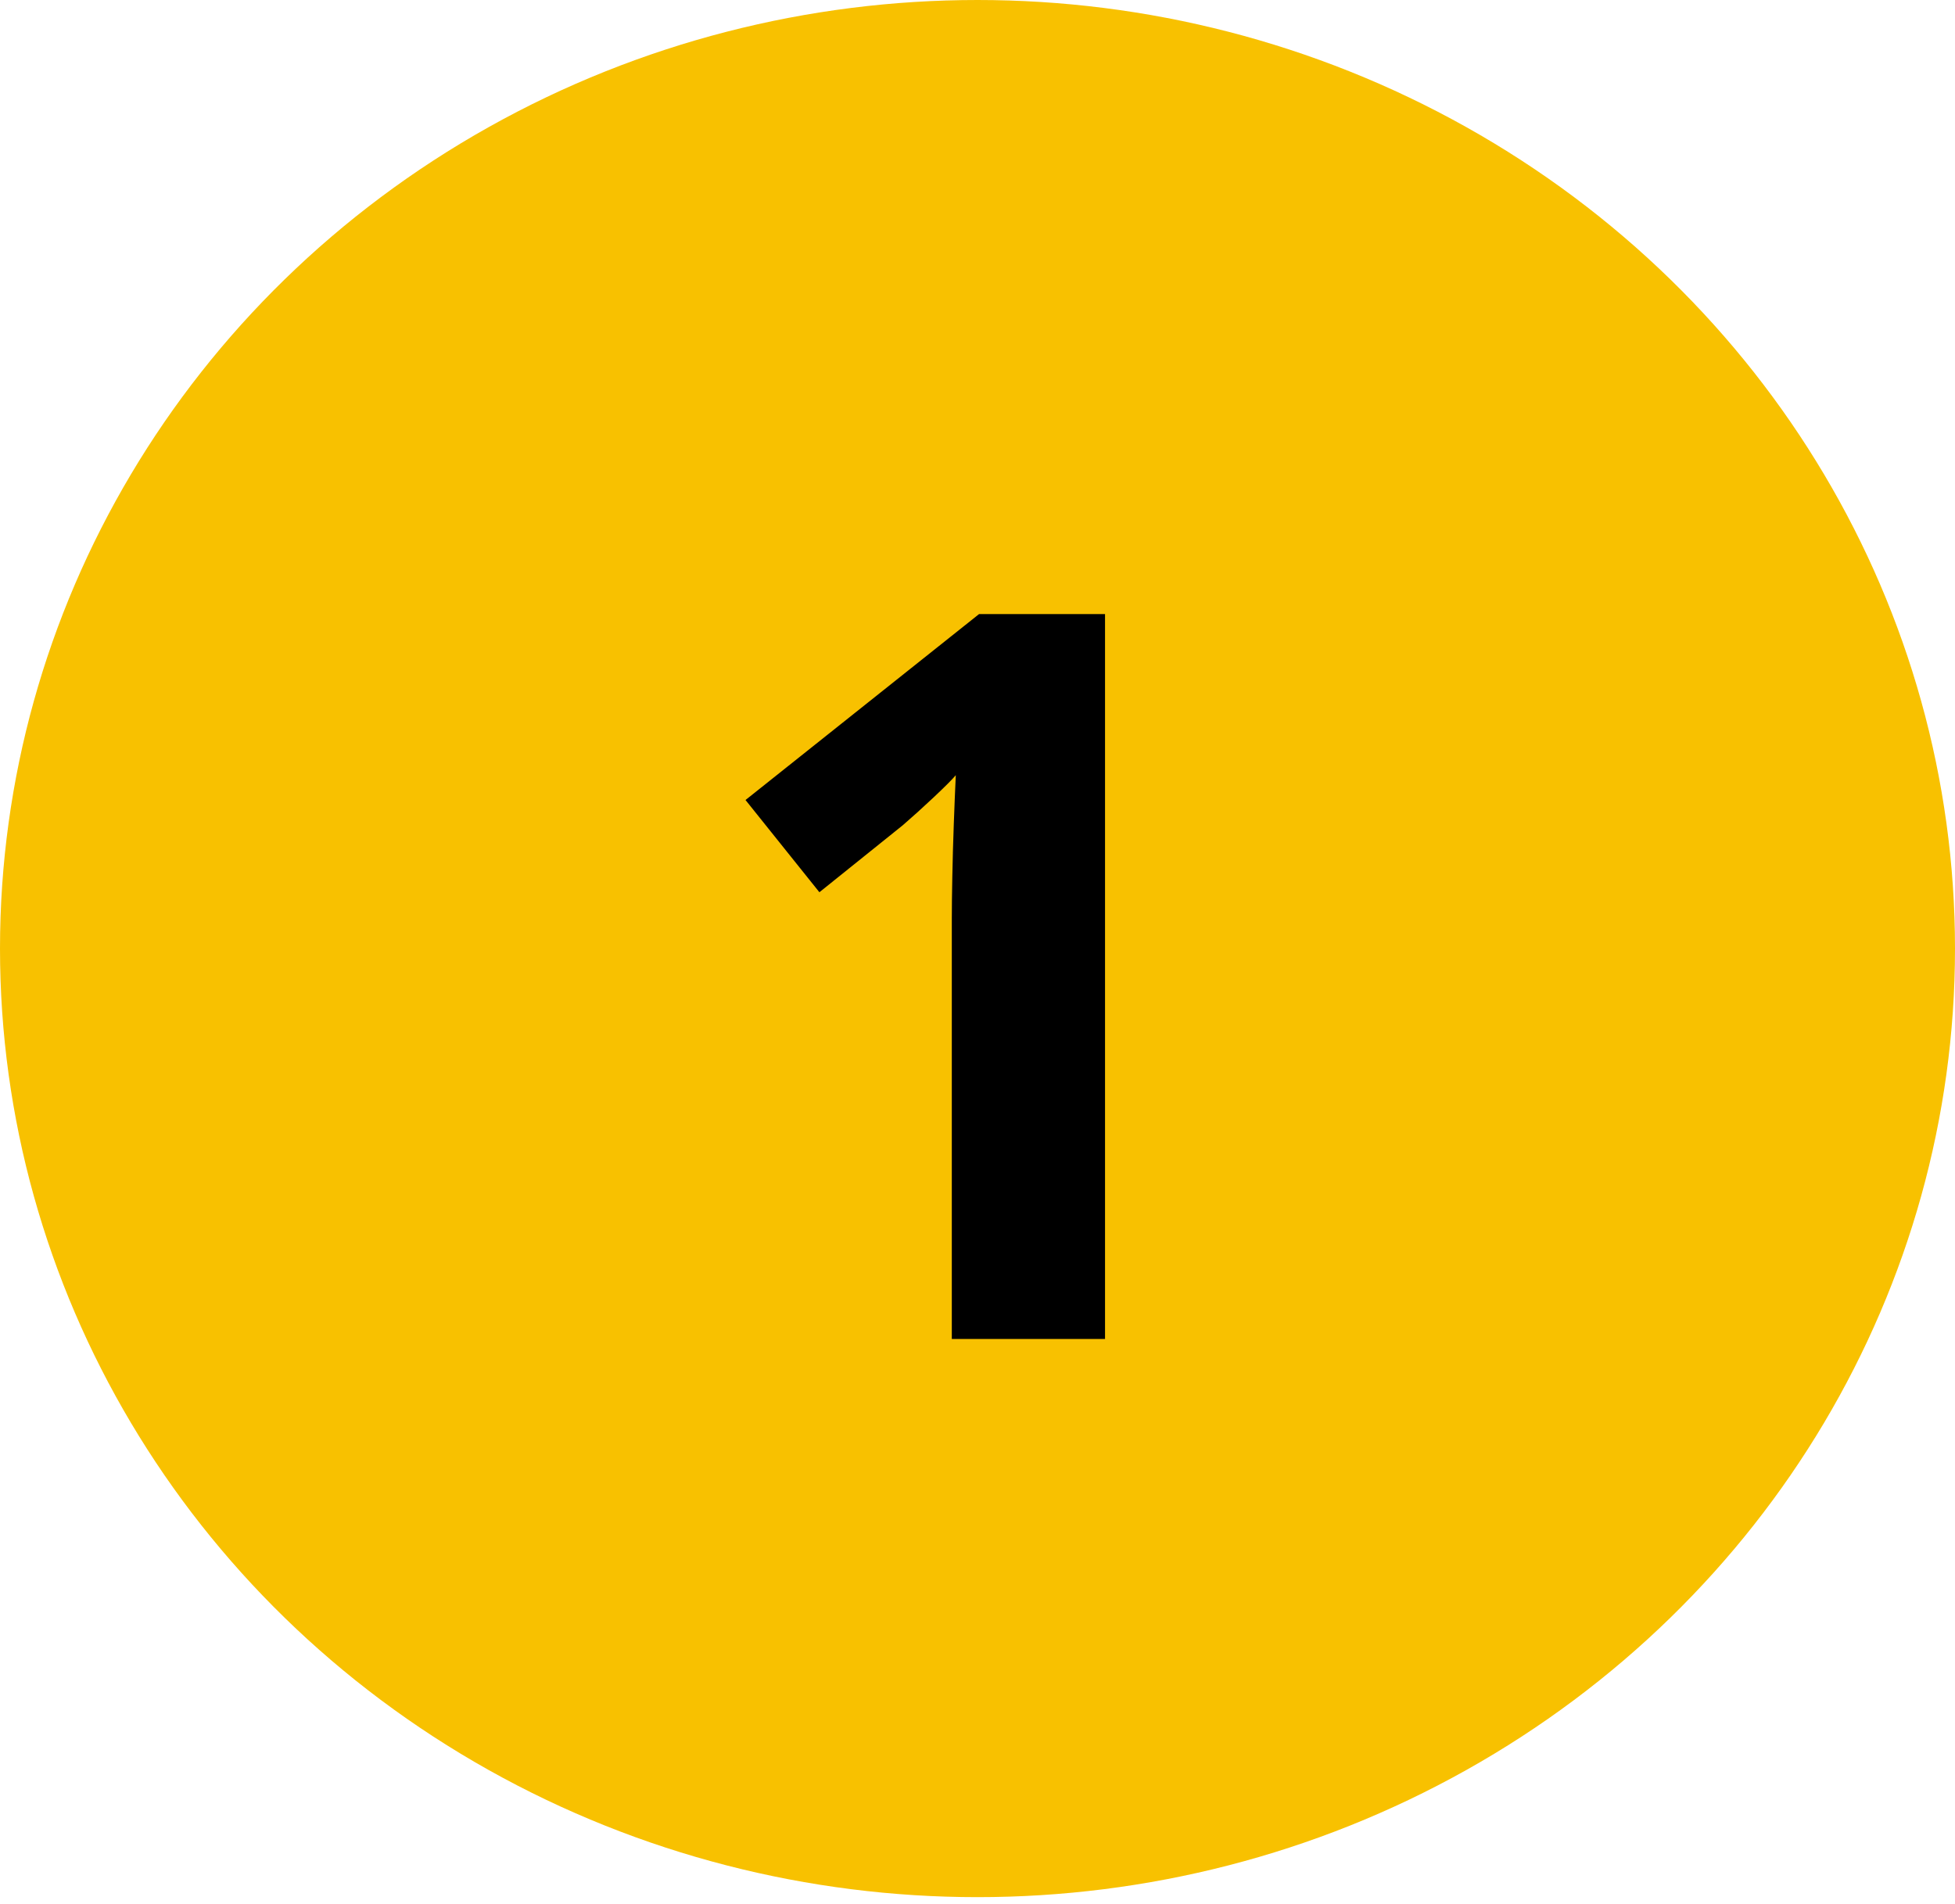
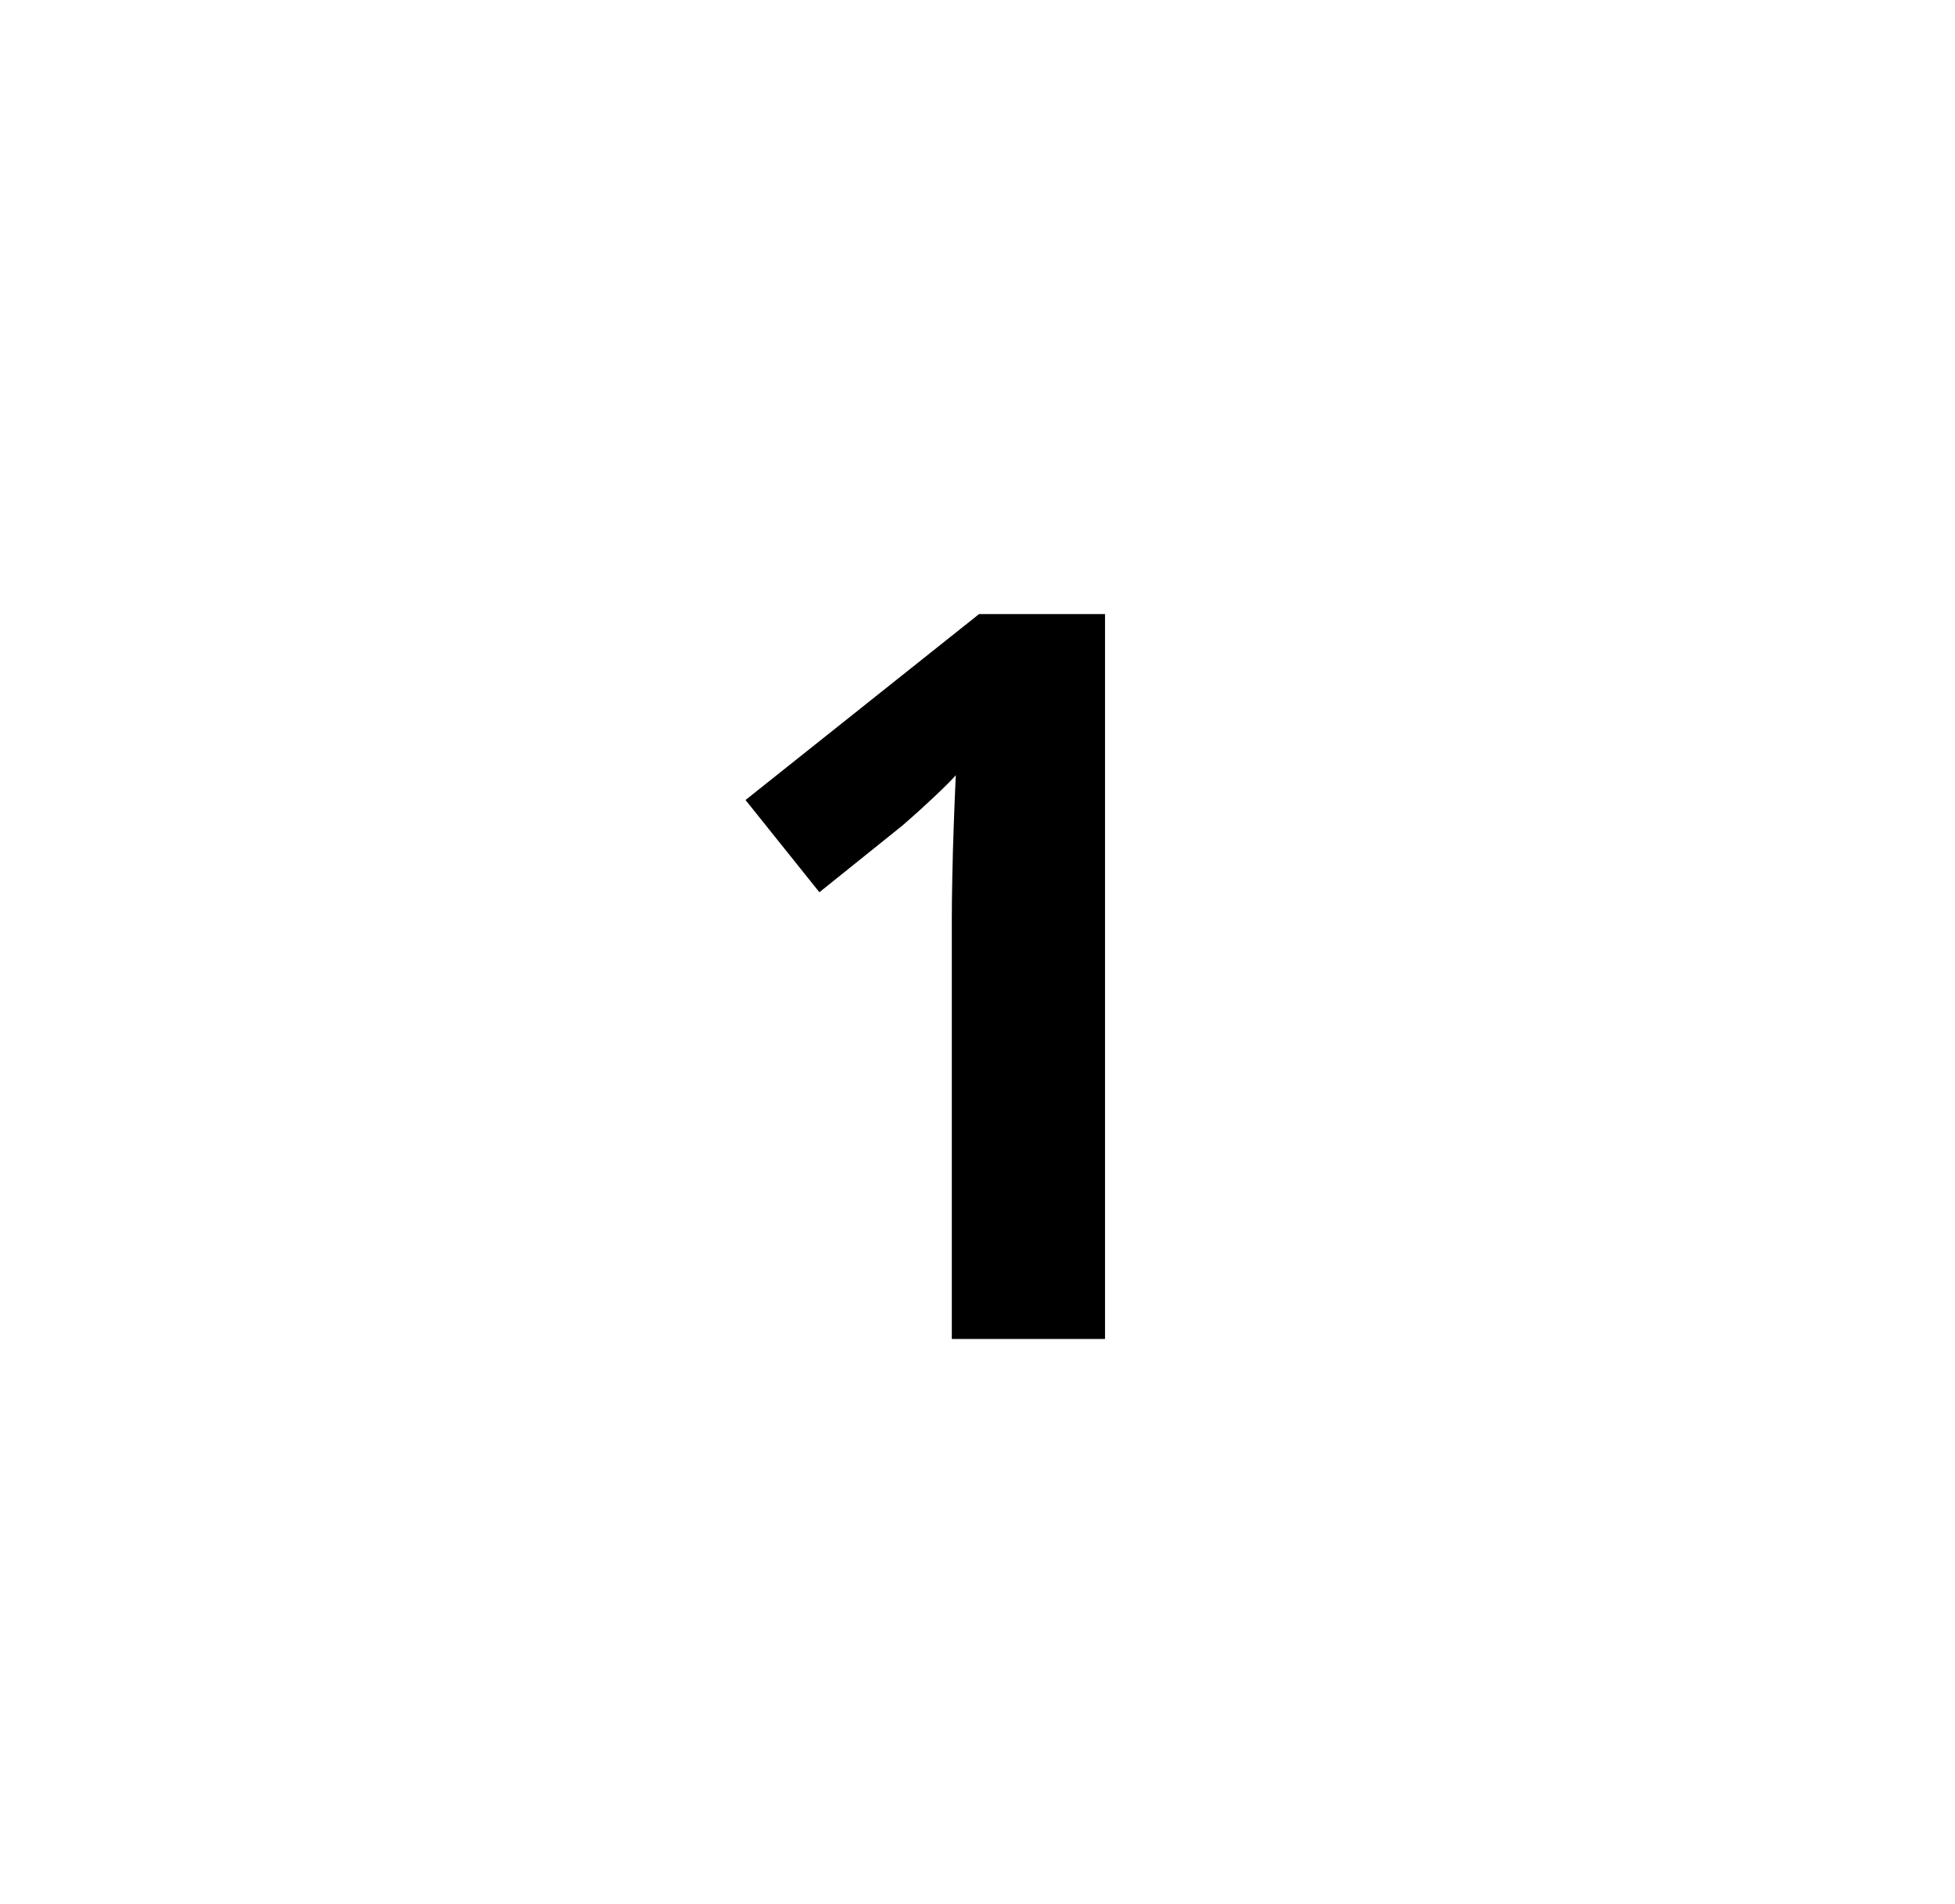
<svg xmlns="http://www.w3.org/2000/svg" width="77" height="75" viewBox="0 0 77 75" fill="none">
-   <ellipse cx="38.5" cy="37.364" rx="38.5" ry="37.364" fill="#F8C100" />
  <path d="M43.523 52.742H37.488V36.219C37.488 35.763 37.495 35.203 37.508 34.539C37.521 33.862 37.54 33.172 37.566 32.469C37.592 31.753 37.618 31.108 37.645 30.535C37.501 30.705 37.208 30.998 36.766 31.414C36.336 31.818 35.932 32.182 35.555 32.508L32.273 35.145L29.363 31.512L38.562 24.188H43.523V52.742Z" fill="black" />
</svg>